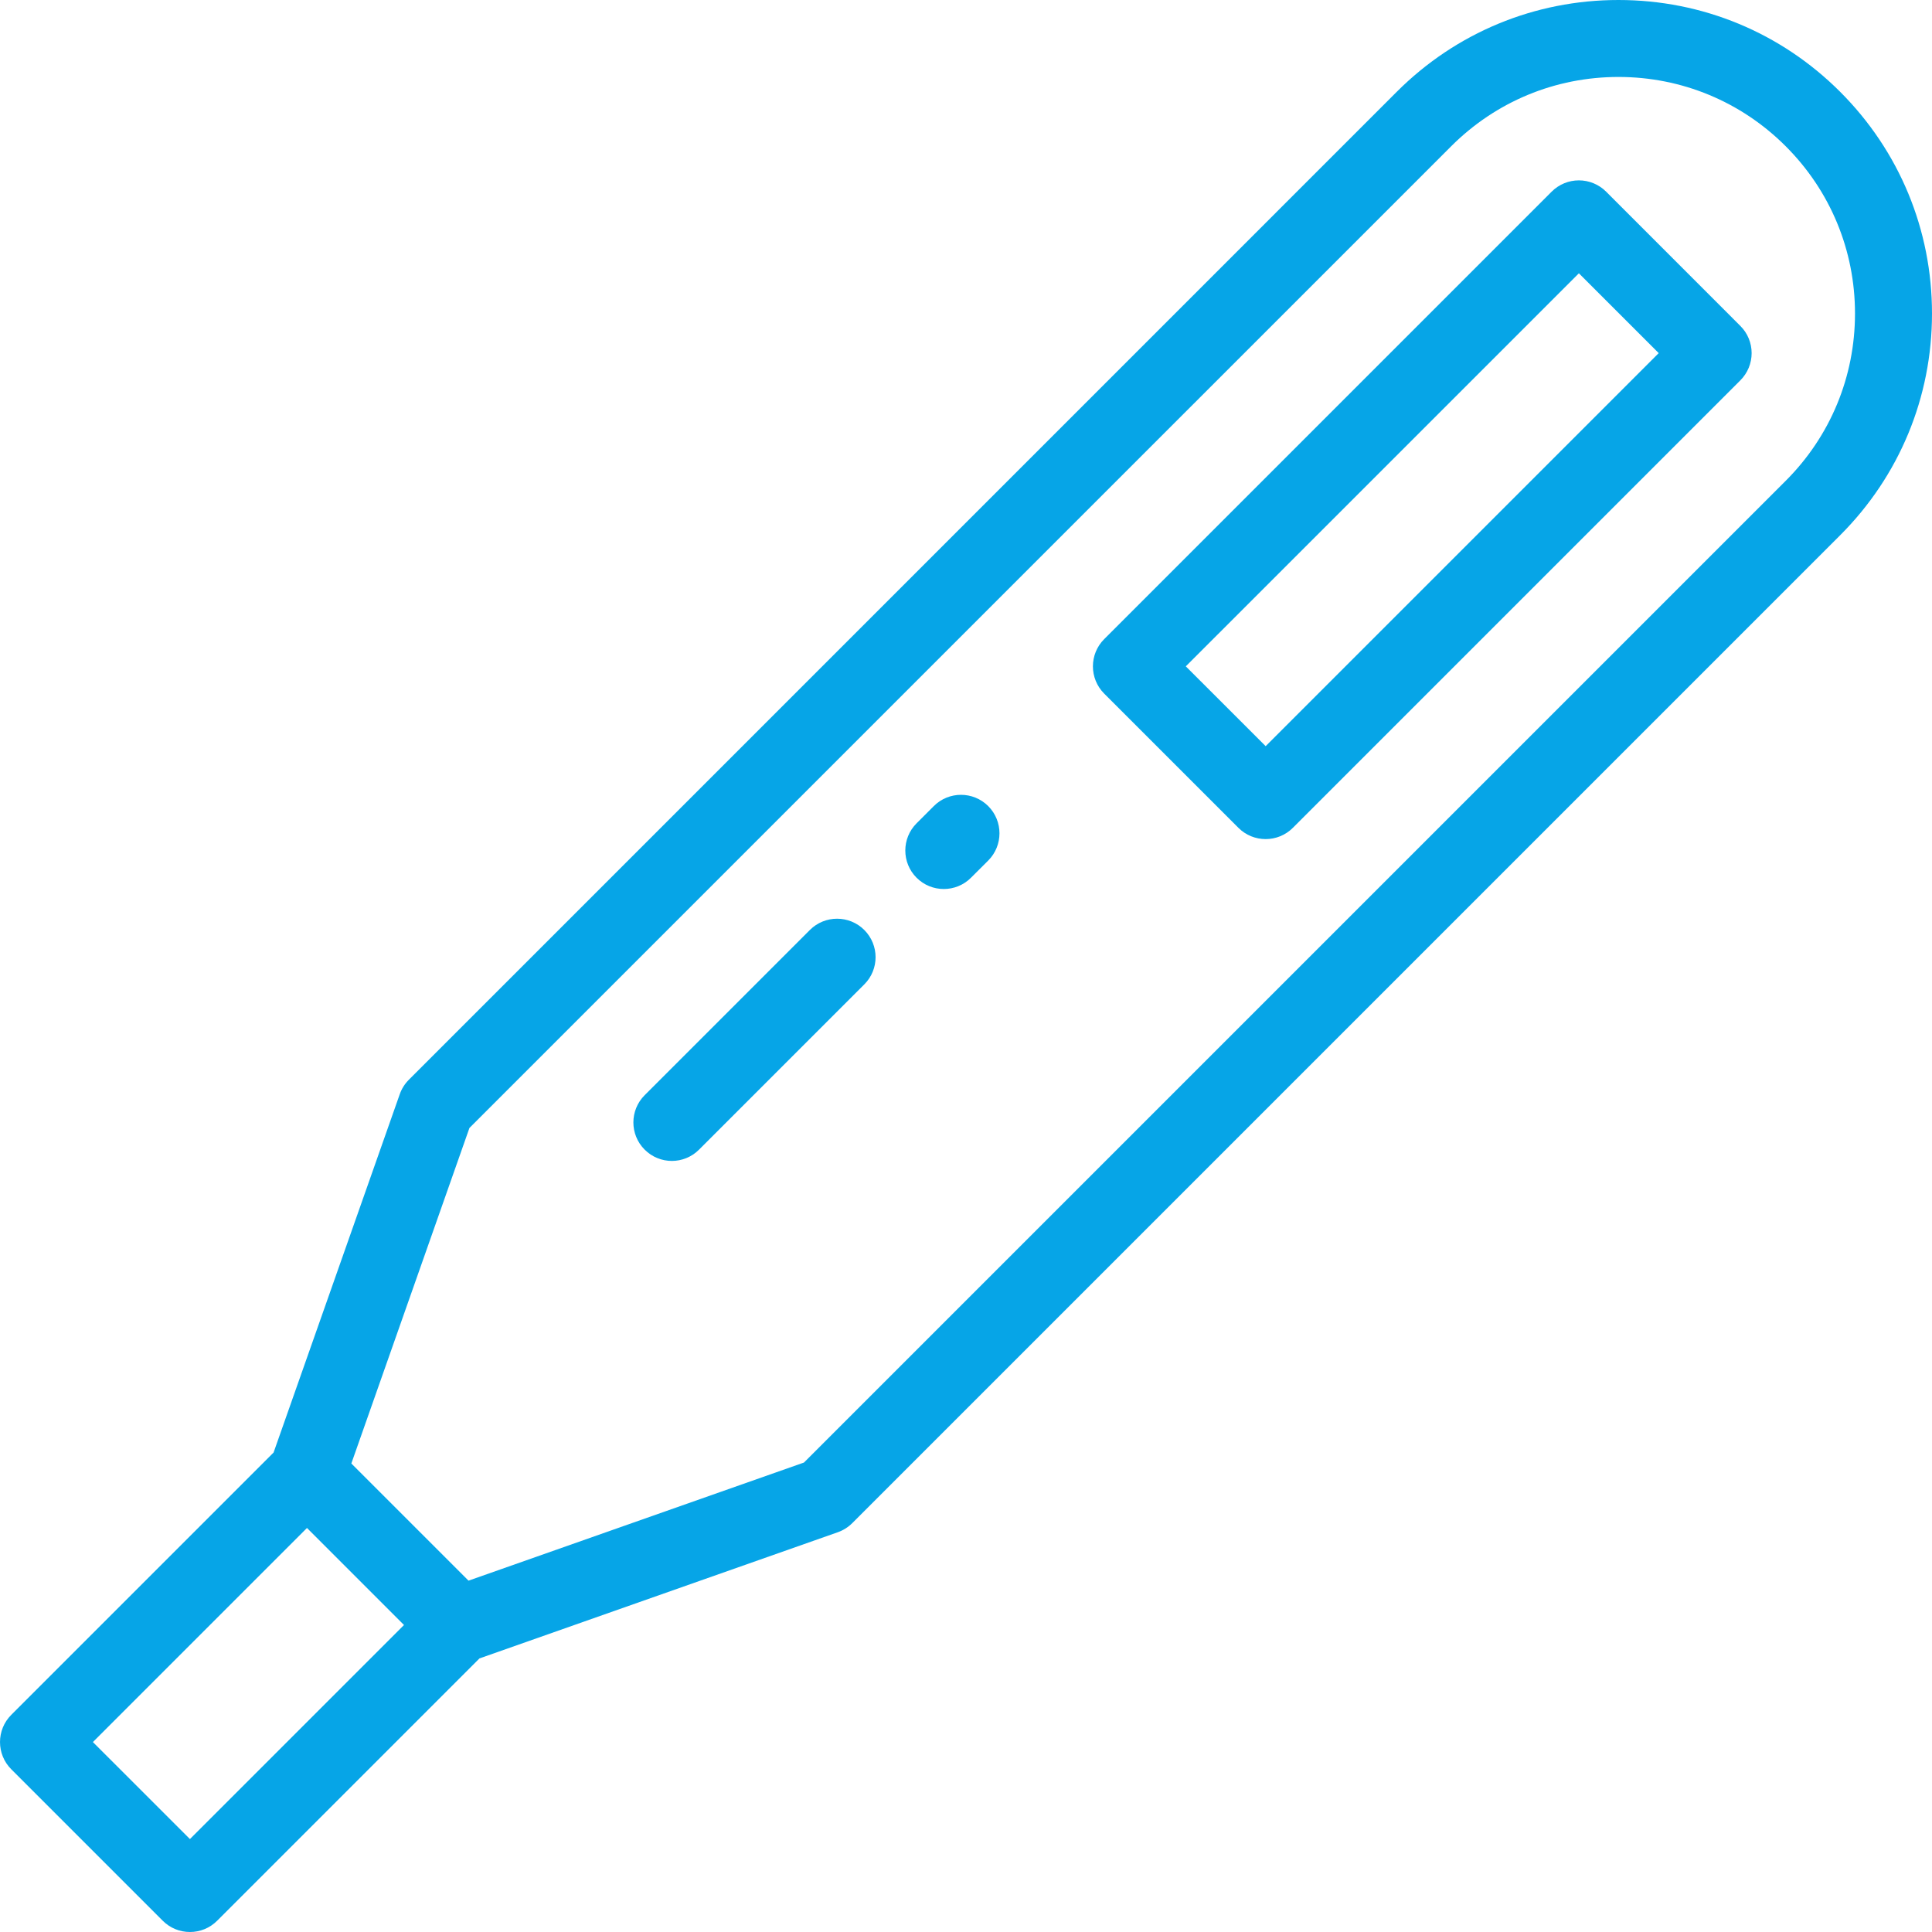
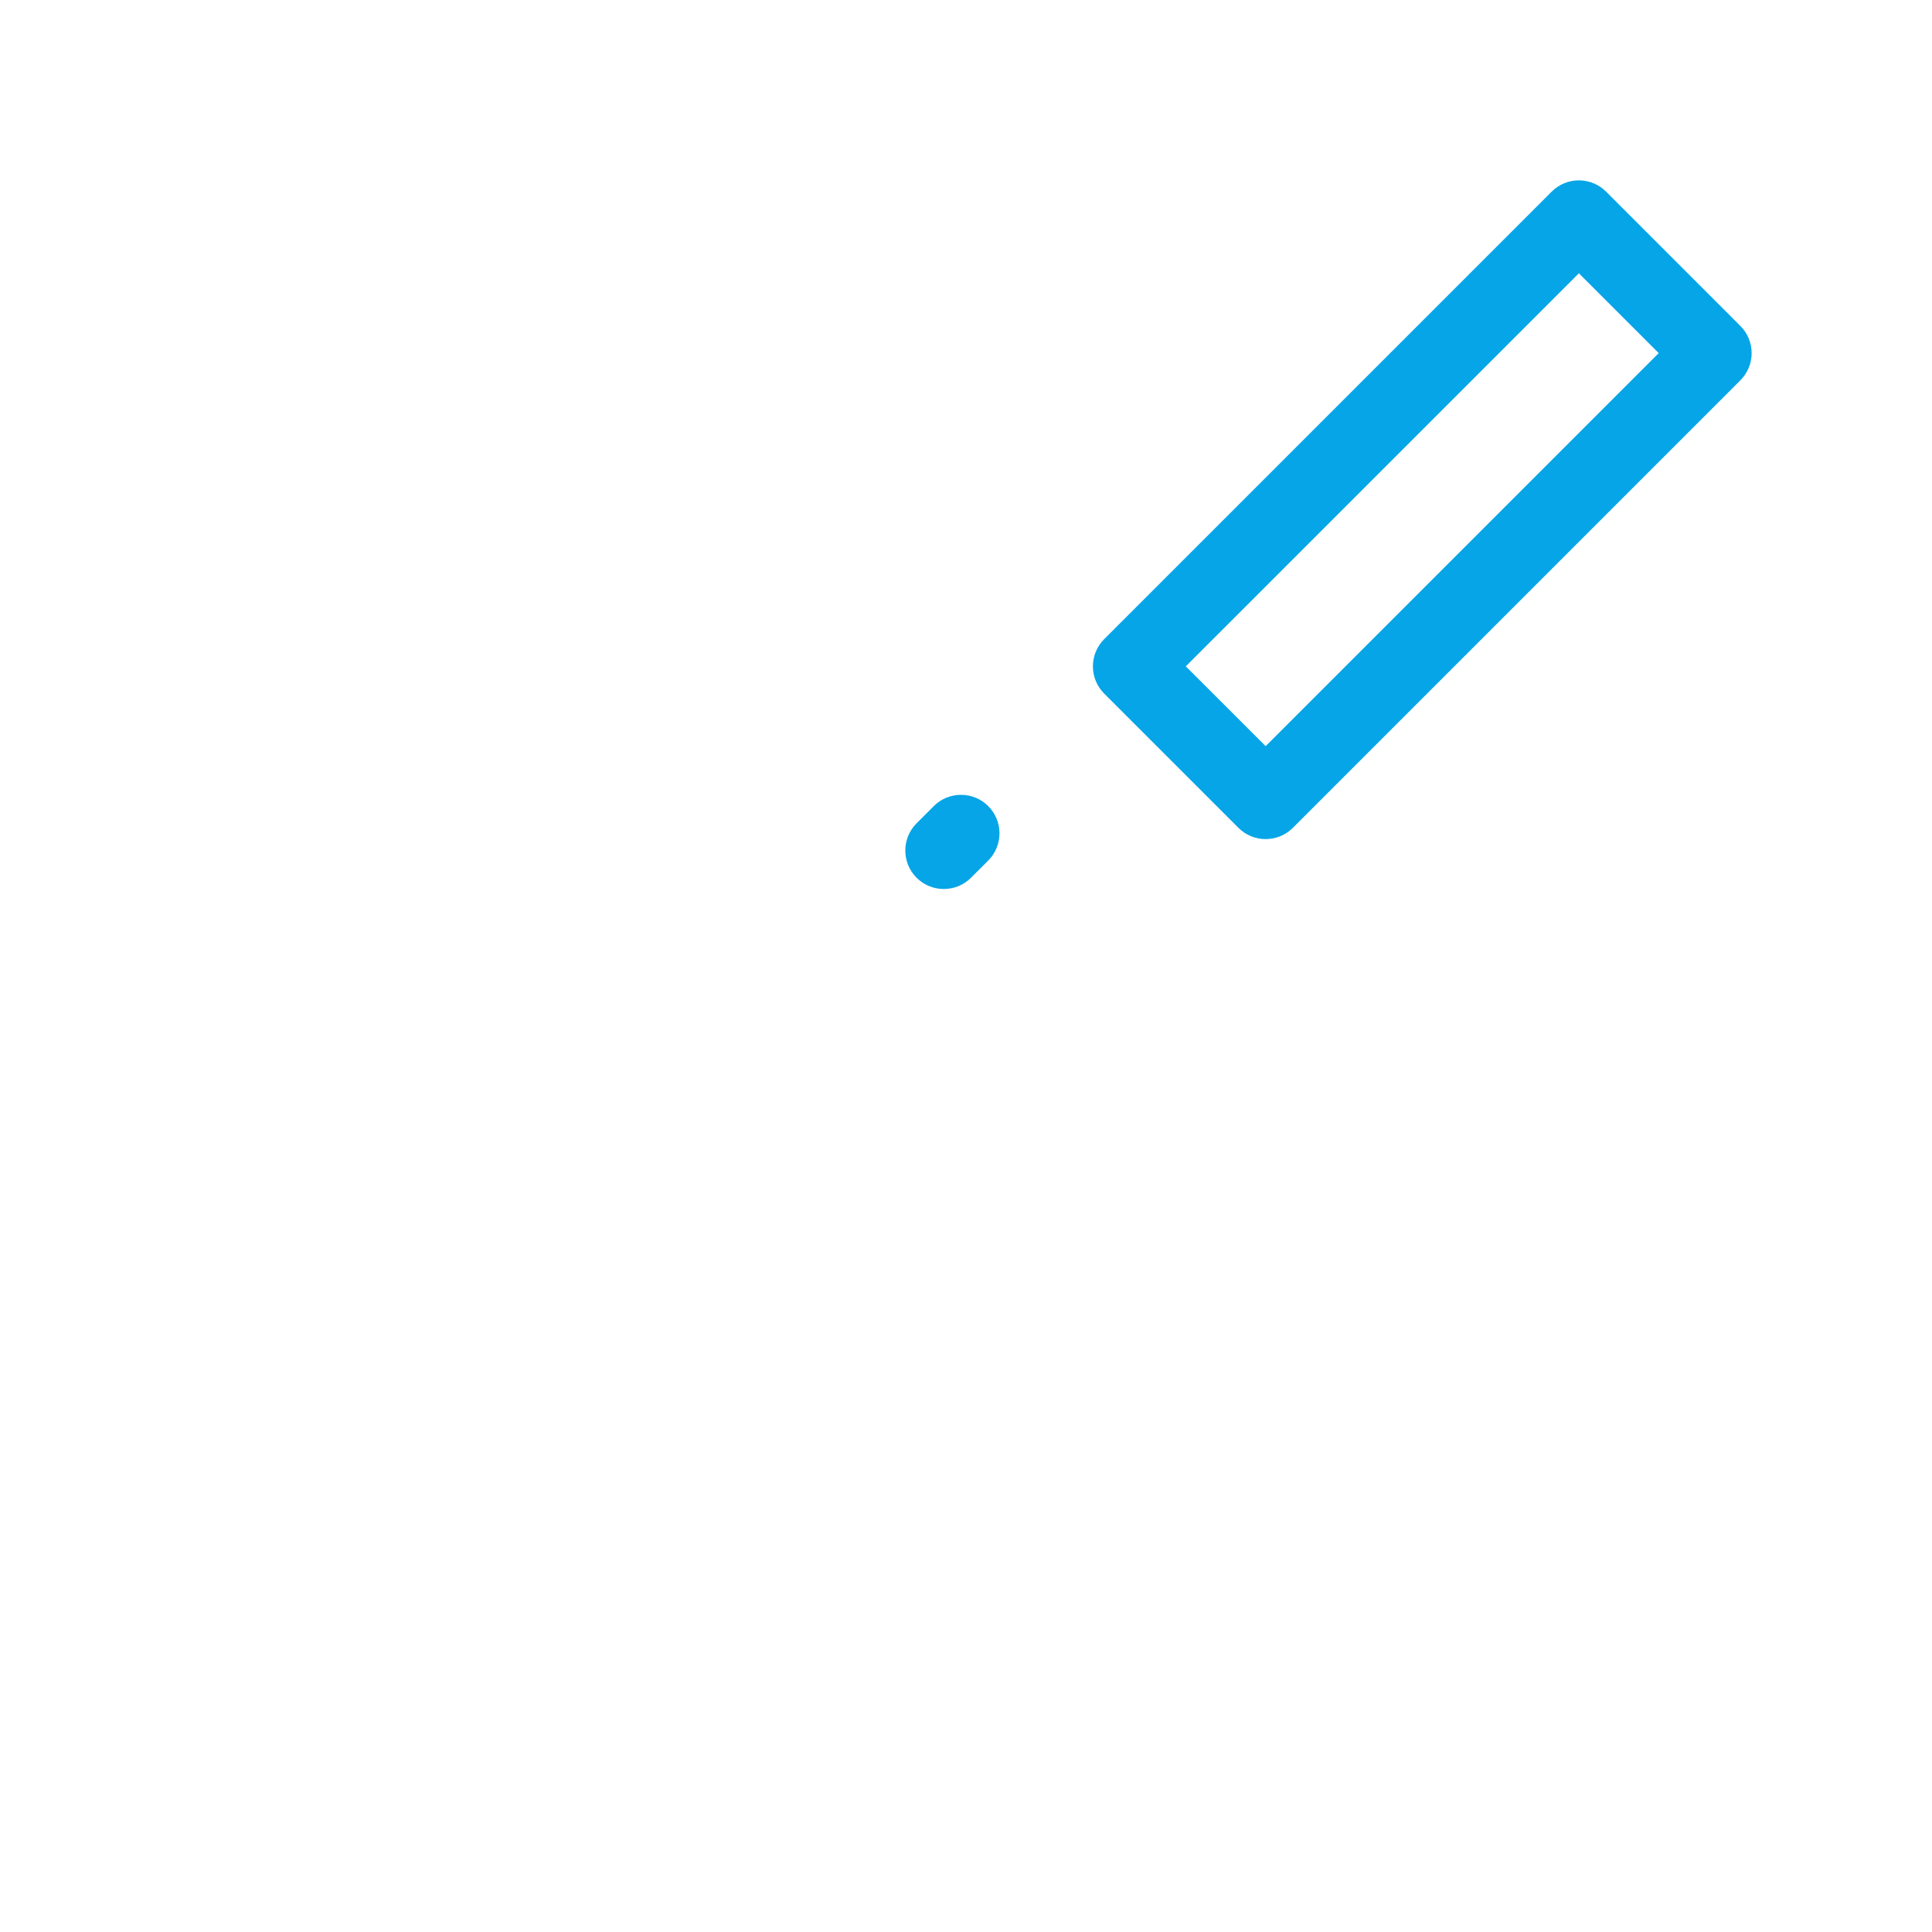
<svg xmlns="http://www.w3.org/2000/svg" width="48" height="48" viewBox="0 0 48 48" fill="none">
-   <path d="M45.718 2.281C44.247 0.81 42.291 0 40.21 0C38.13 0 36.174 0.81 34.702 2.281L10.158 26.826C10.057 26.927 9.979 27.05 9.932 27.185L6.797 36.088L0.28 42.605C-0.093 42.978 -0.093 43.584 0.28 43.957L4.043 47.72C4.23 47.907 4.474 48 4.719 48C4.964 48 5.209 47.907 5.395 47.72L11.912 41.203L20.815 38.068C20.95 38.02 21.073 37.943 21.174 37.842L45.718 13.298C47.19 11.826 48 9.87 48 7.79C48 5.709 47.19 3.753 45.718 2.281ZM4.719 45.691L2.308 43.281L7.627 37.962L10.037 40.373L4.719 45.691ZM44.366 11.945L19.975 36.336L11.64 39.271L8.729 36.36L11.663 28.024L36.054 3.634C37.164 2.524 38.64 1.912 40.21 1.912C41.78 1.912 43.256 2.524 44.366 3.634C45.476 4.744 46.087 6.22 46.087 7.789C46.087 9.359 45.476 10.835 44.366 11.945Z" fill="#06A5E7" />
  <path d="M43.238 8.097L39.903 4.761C39.724 4.582 39.48 4.481 39.227 4.481C38.973 4.481 38.73 4.582 38.551 4.761L27.433 15.879C27.06 16.253 27.06 16.858 27.433 17.232L30.768 20.567C30.955 20.754 31.2 20.847 31.445 20.847C31.689 20.847 31.934 20.754 32.121 20.567L43.239 9.449C43.418 9.27 43.519 9.027 43.519 8.773C43.519 8.519 43.418 8.276 43.238 8.097ZM31.445 18.538L29.461 16.555L39.227 6.79L41.21 8.773L31.445 18.538Z" fill="#06A5E7" />
-   <path d="M21.473 23.105C21.1 22.732 20.494 22.732 20.121 23.105L16.016 27.21C15.643 27.584 15.643 28.189 16.016 28.562C16.203 28.749 16.447 28.843 16.692 28.843C16.937 28.843 17.181 28.749 17.368 28.562L21.473 24.457C21.847 24.084 21.847 23.479 21.473 23.105Z" fill="#06A5E7" />
  <path d="M24.552 20.027C24.178 19.654 23.573 19.654 23.2 20.027L22.772 20.455C22.399 20.828 22.399 21.434 22.772 21.807C22.959 21.994 23.203 22.087 23.448 22.087C23.693 22.087 23.938 21.994 24.124 21.807L24.552 21.38C24.925 21.006 24.925 20.401 24.552 20.027Z" fill="#06A5E7" />
</svg>